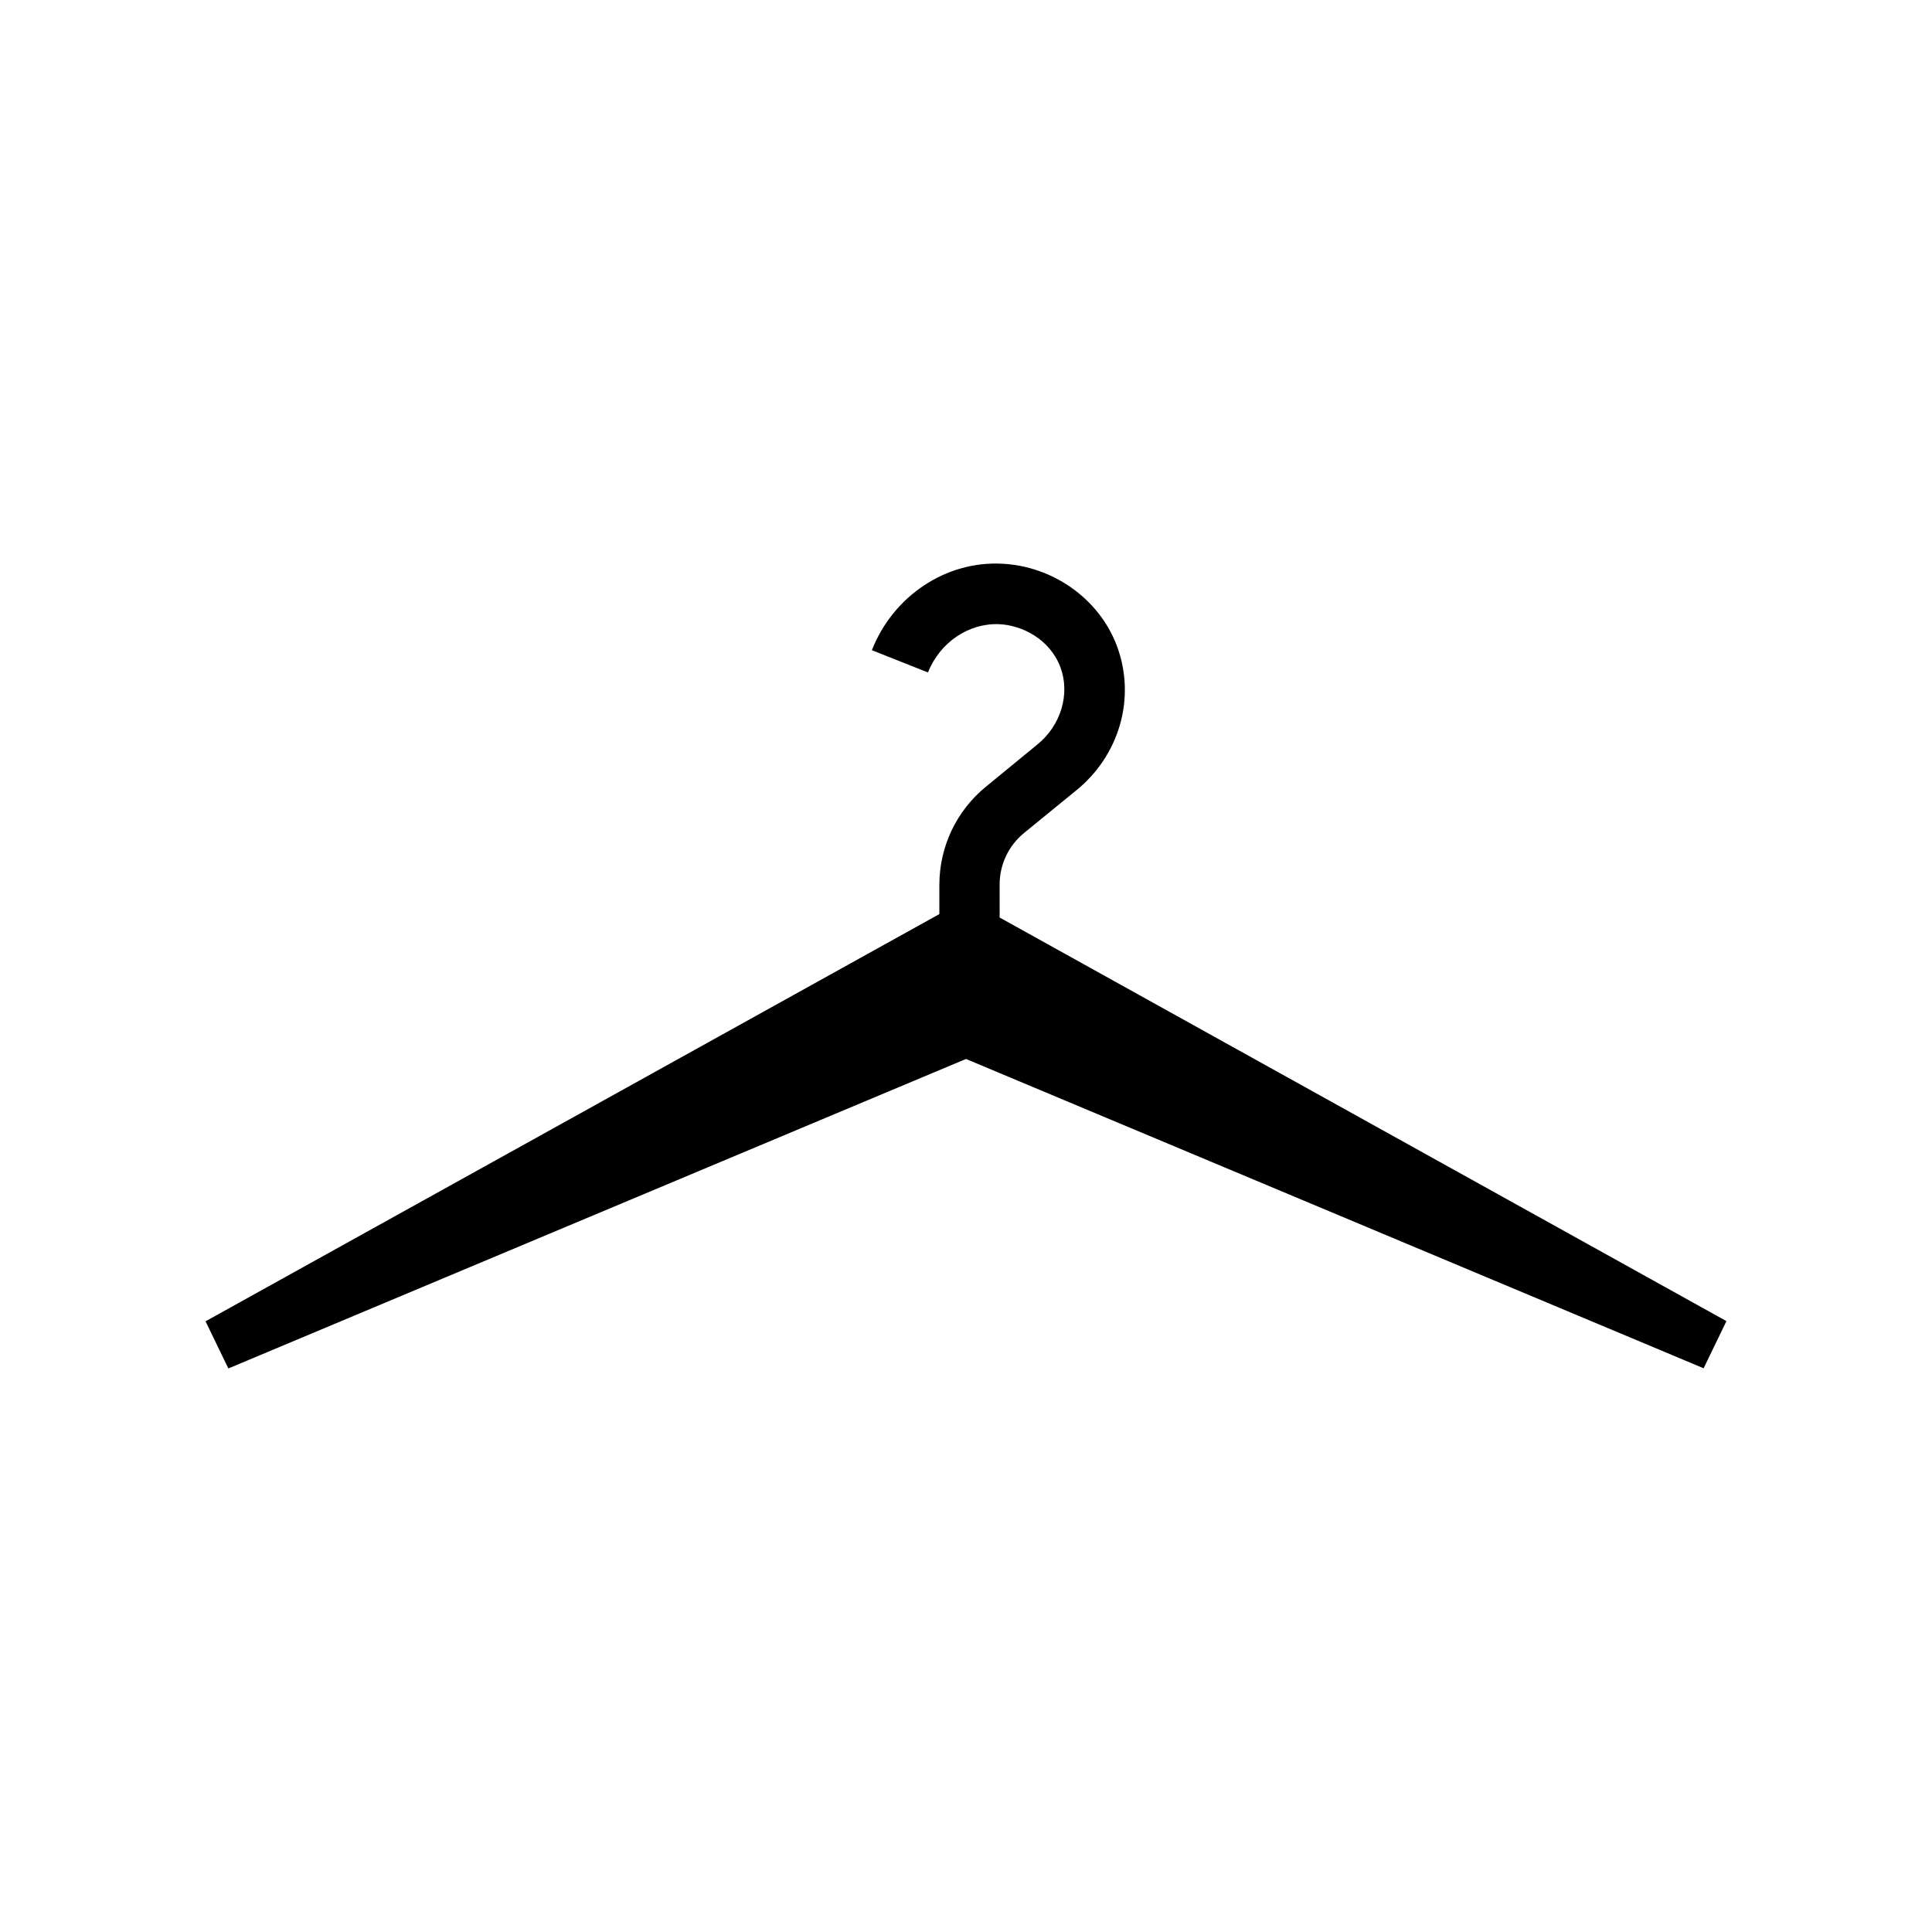
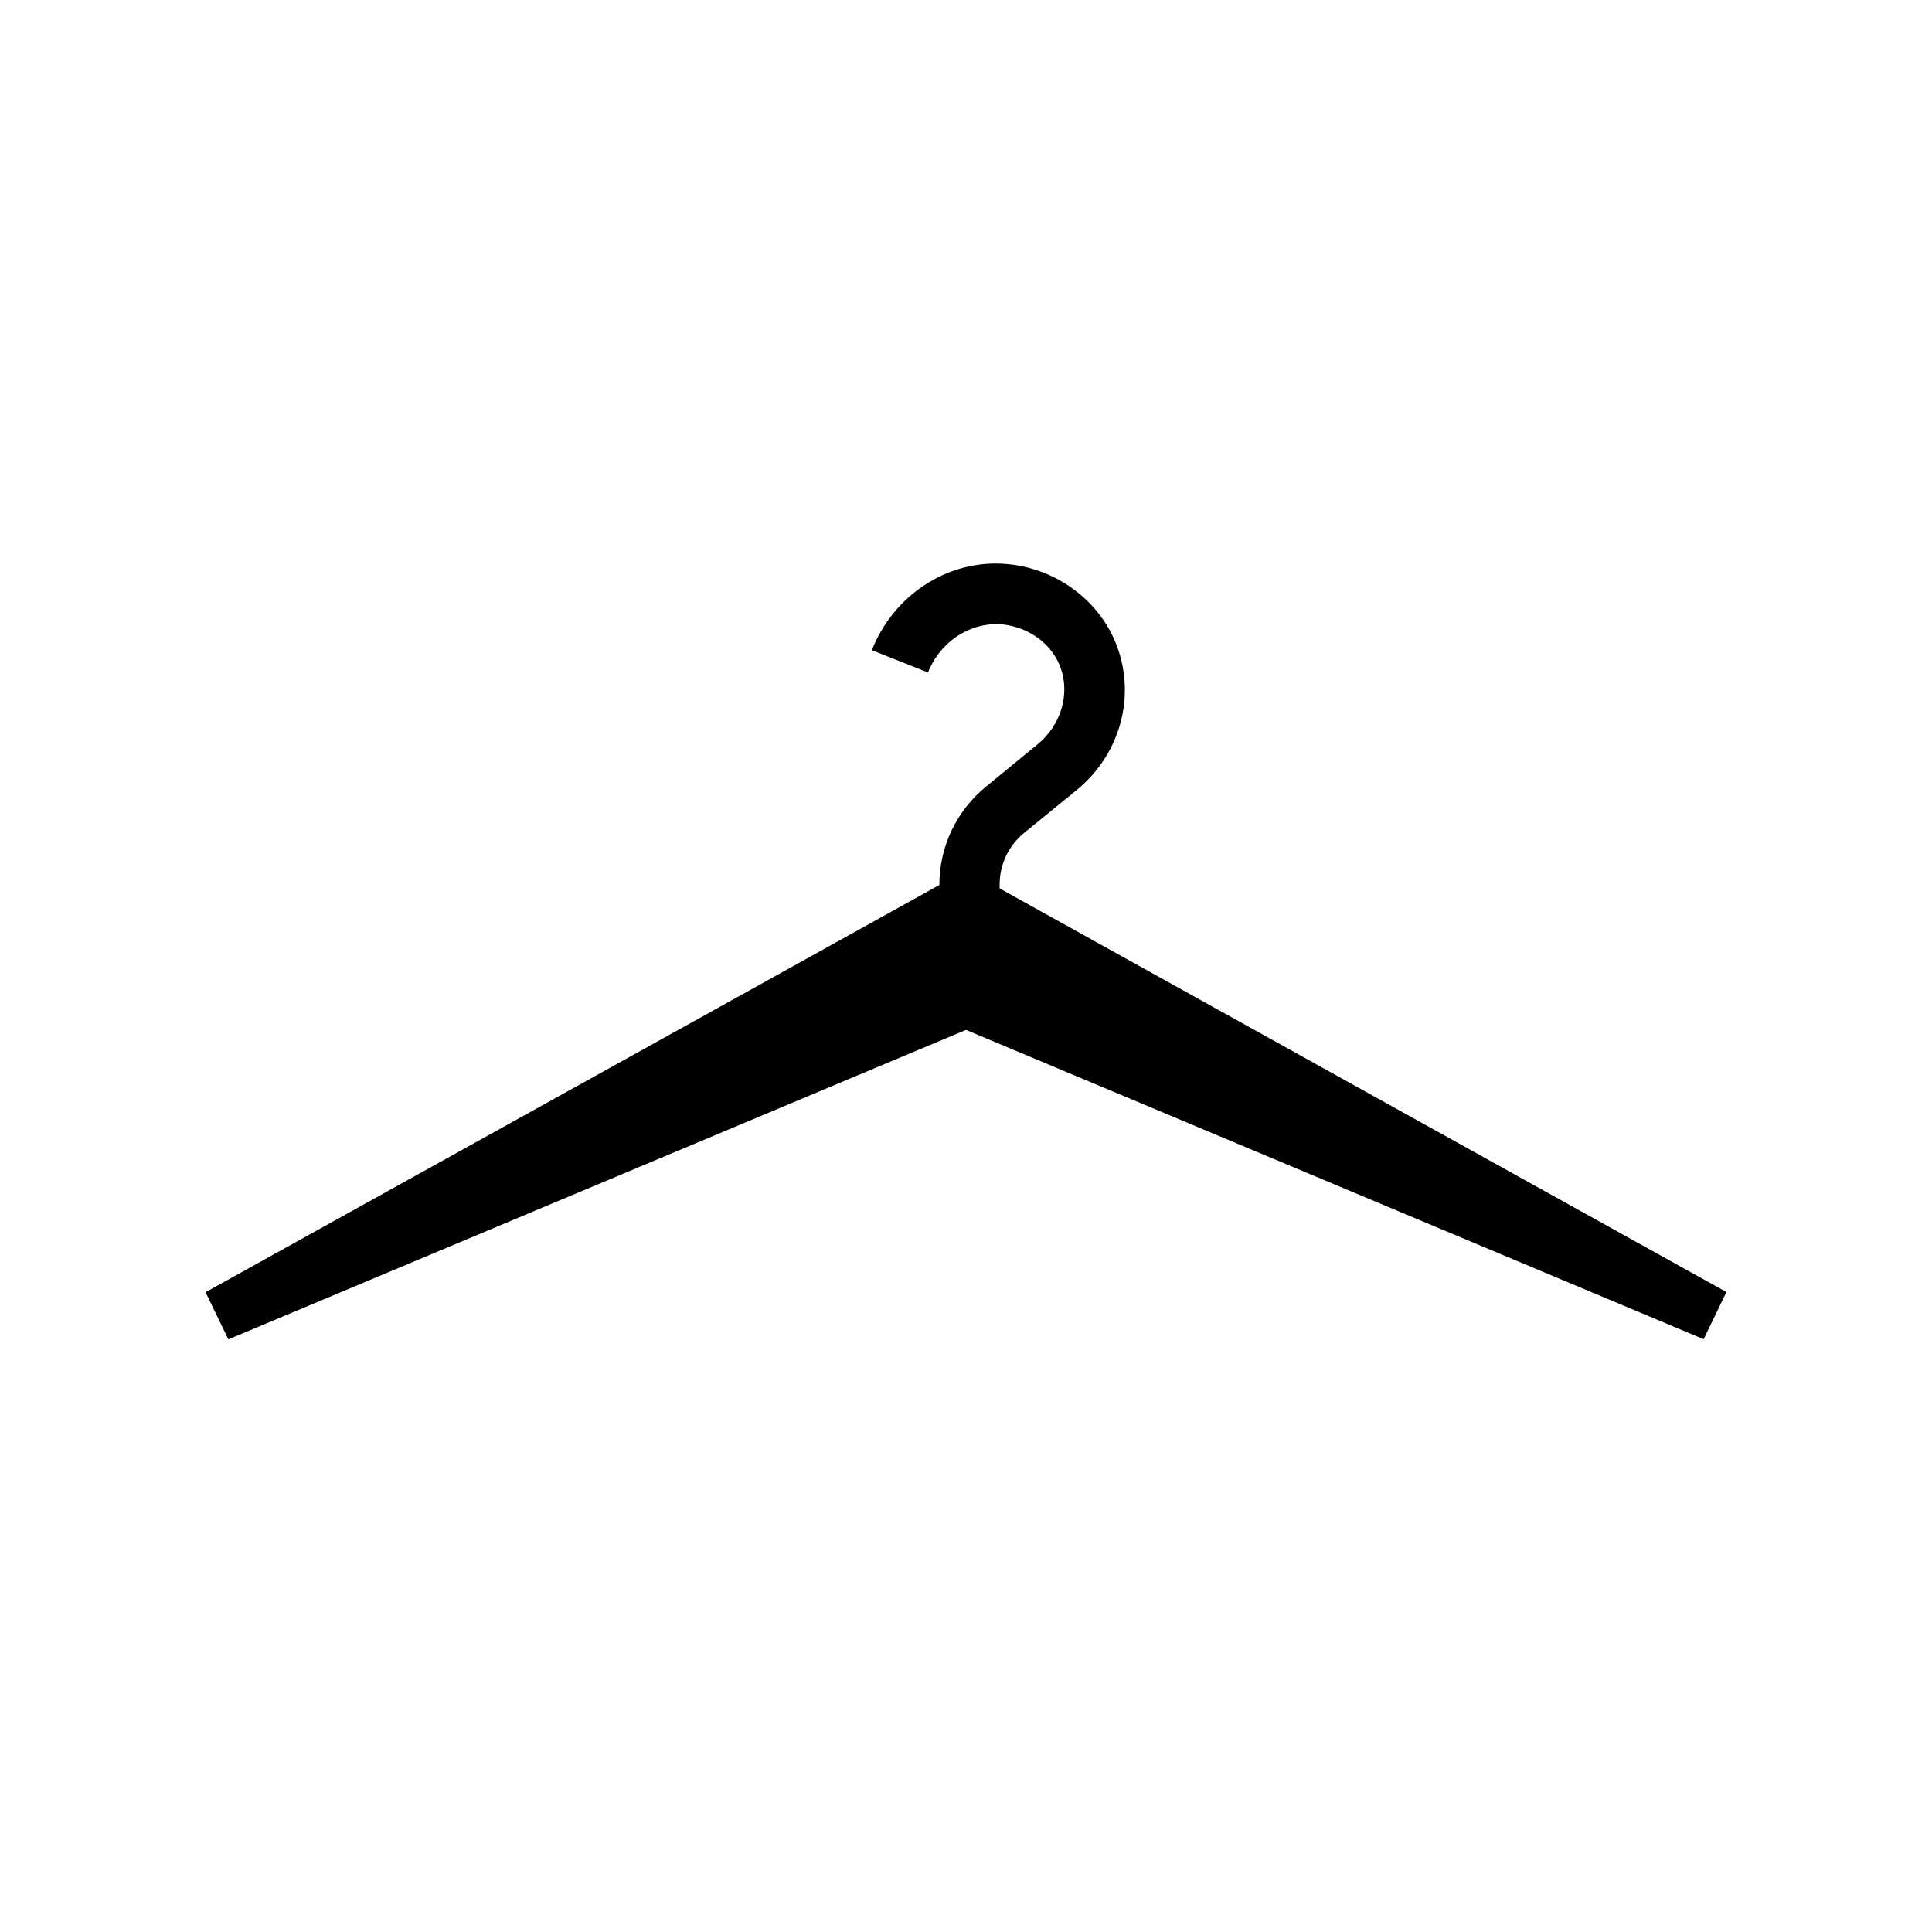
<svg xmlns="http://www.w3.org/2000/svg" fill="#000000" width="800px" height="800px" version="1.1" viewBox="144 144 512 512">
-   <path d="m408.91 378.43c0-5.34 2.367-10.328 6.5-13.703l13.453-10.984c11.789-9.32 16.273-24.789 11.133-38.543-4.637-12.445-16.93-21.211-30.582-21.816-14.812-0.707-28.719 8.566-34.359 22.922l14.863 5.902c3.176-8.012 10.832-13.098 18.793-12.797 6.098 0.25 13.504 3.93 16.324 11.438 2.621 7.106 0.102 15.469-6.195 20.504l-13.504 11.082c-7.859 6.398-12.395 15.922-12.395 26.098v7.707l-194.47 107.92 6.047 12.496 195.48-82.02 195.48 81.969 6.047-12.496-192.61-106.96z" />
+   <path d="m408.91 378.43c0-5.34 2.367-10.328 6.5-13.703l13.453-10.984c11.789-9.32 16.273-24.789 11.133-38.543-4.637-12.445-16.93-21.211-30.582-21.816-14.812-0.707-28.719 8.566-34.359 22.922l14.863 5.902c3.176-8.012 10.832-13.098 18.793-12.797 6.098 0.25 13.504 3.93 16.324 11.438 2.621 7.106 0.102 15.469-6.195 20.504l-13.504 11.082c-7.859 6.398-12.395 15.922-12.395 26.098l-194.47 107.92 6.047 12.496 195.48-82.02 195.48 81.969 6.047-12.496-192.61-106.96z" />
</svg>